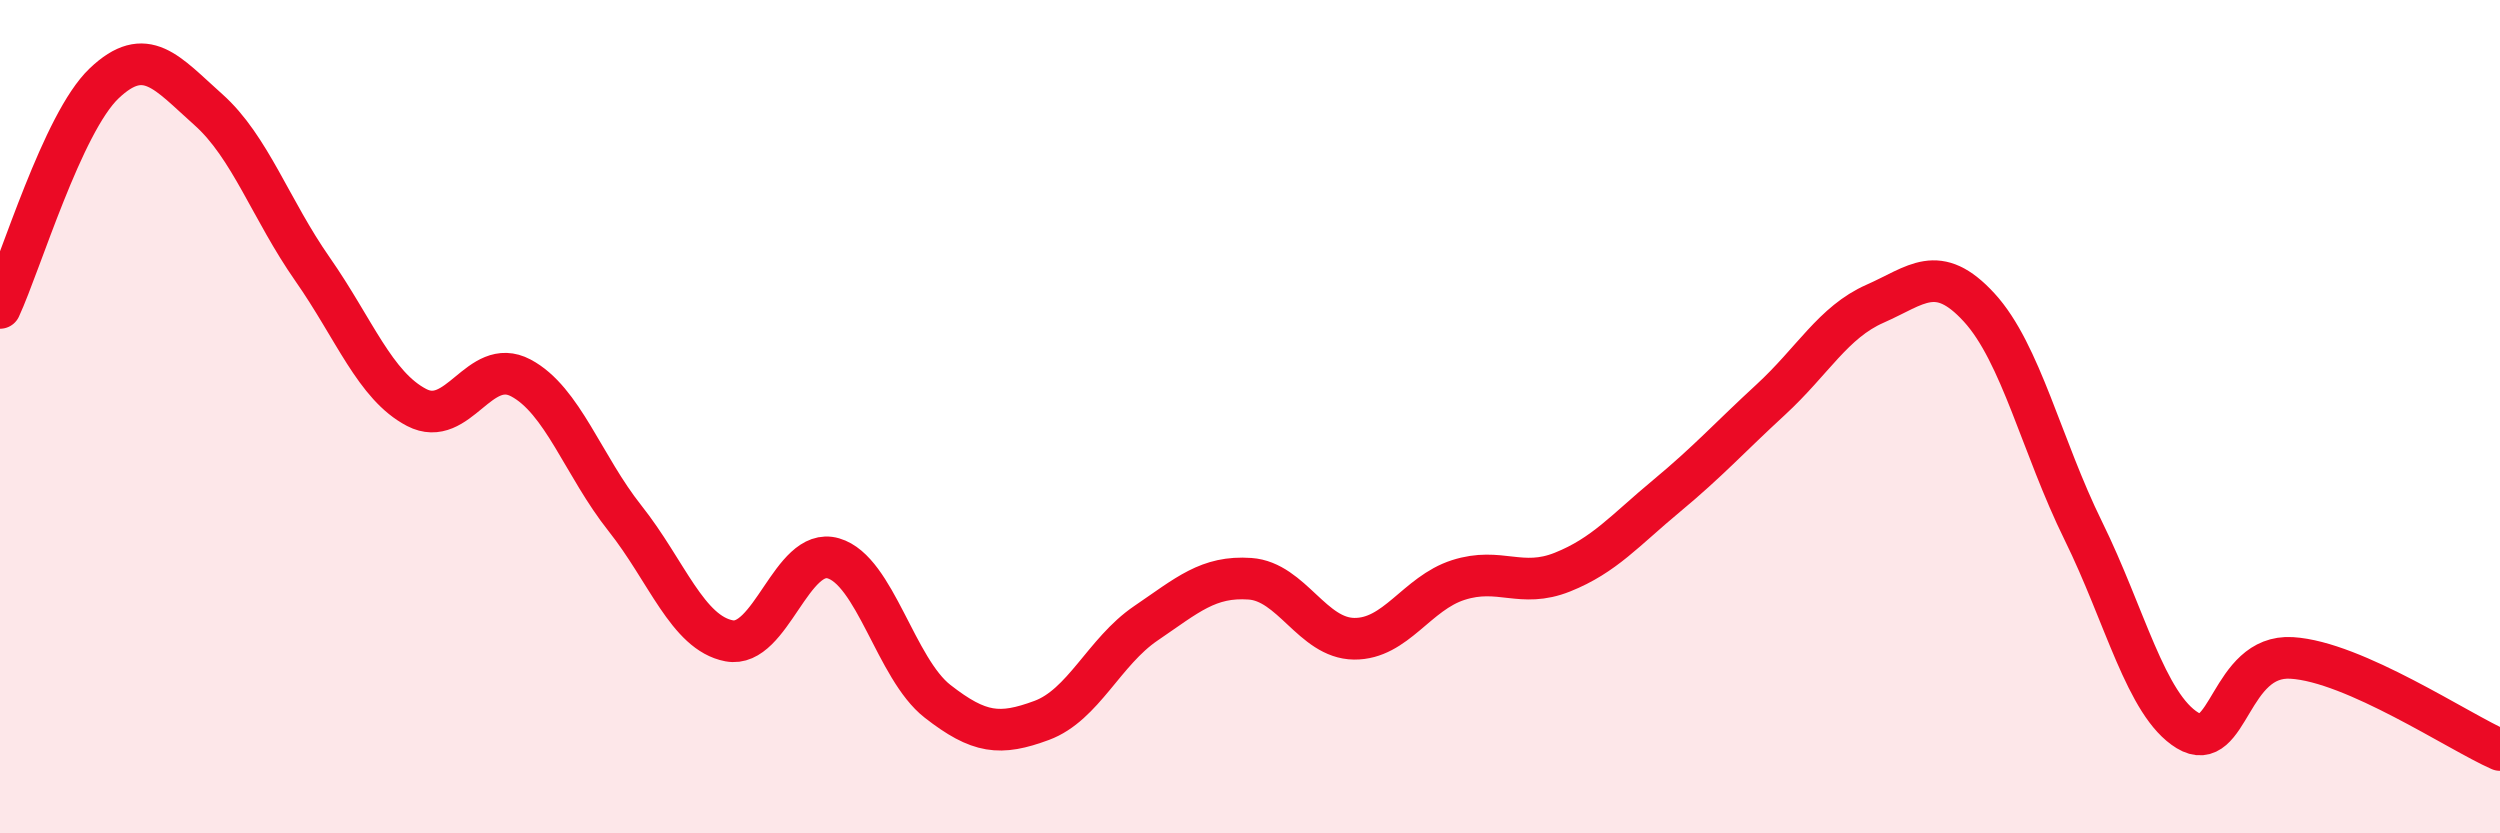
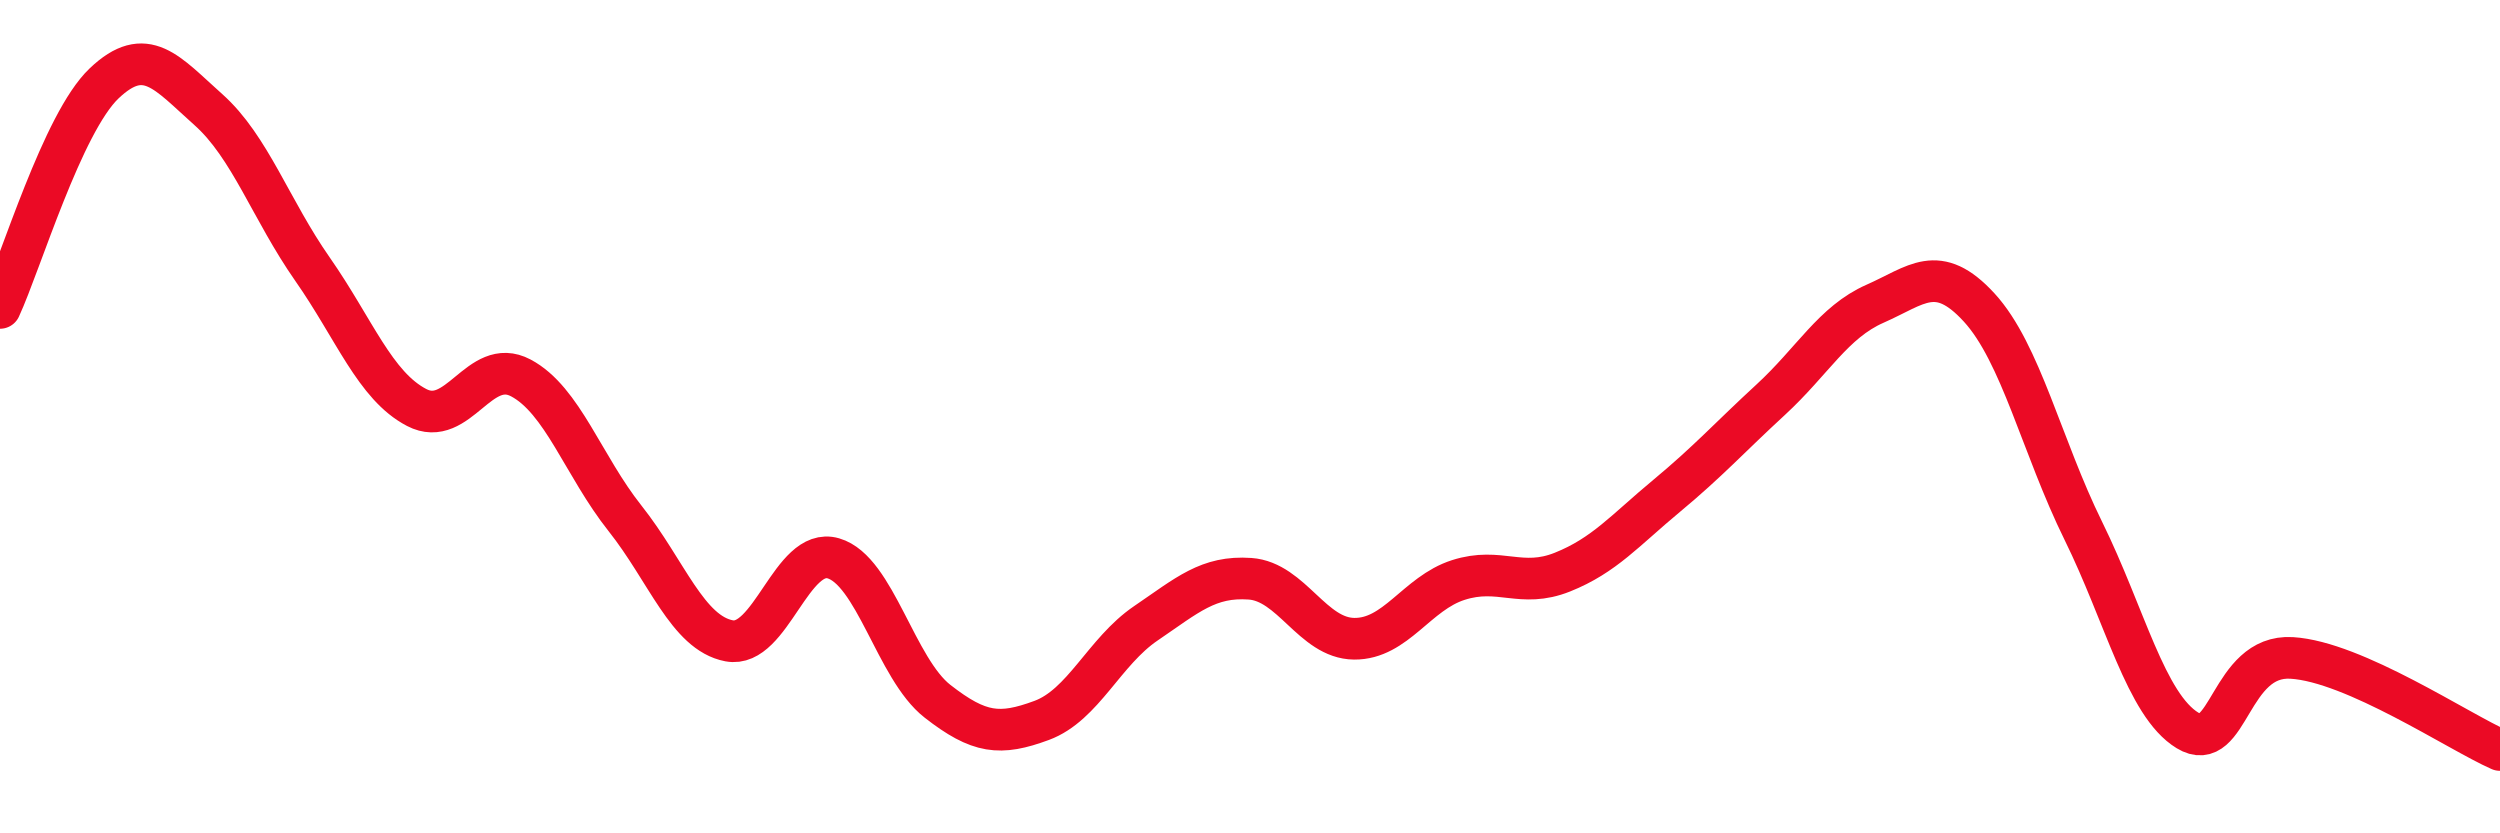
<svg xmlns="http://www.w3.org/2000/svg" width="60" height="20" viewBox="0 0 60 20">
-   <path d="M 0,7.39 C 0.5,6.31 1.5,2.95 2.5,2 C 3.5,1.05 4,1.74 5,2.63 C 6,3.52 6.5,5.03 7.5,6.46 C 8.5,7.89 9,9.26 10,9.78 C 11,10.3 11.5,8.54 12.5,9.07 C 13.5,9.6 14,11.18 15,12.44 C 16,13.7 16.5,15.19 17.5,15.38 C 18.5,15.57 19,13.11 20,13.4 C 21,13.69 21.5,16.05 22.5,16.83 C 23.5,17.61 24,17.66 25,17.29 C 26,16.92 26.5,15.64 27.5,14.96 C 28.5,14.28 29,13.82 30,13.89 C 31,13.96 31.5,15.32 32.5,15.33 C 33.5,15.34 34,14.24 35,13.92 C 36,13.6 36.5,14.13 37.5,13.73 C 38.5,13.33 39,12.73 40,11.9 C 41,11.07 41.5,10.51 42.5,9.59 C 43.5,8.67 44,7.73 45,7.29 C 46,6.85 46.5,6.29 47.5,7.38 C 48.5,8.47 49,10.71 50,12.74 C 51,14.77 51.5,16.92 52.5,17.53 C 53.5,18.14 53.5,15.7 55,15.79 C 56.5,15.88 59,17.56 60,18L60 20L0 20Z" fill="#EB0A25" opacity="0.1" stroke-linecap="round" stroke-linejoin="round" />
  <path d="M 0,7.39 C 0.5,6.31 1.5,2.95 2.5,2 C 3.5,1.05 4,1.74 5,2.63 C 6,3.52 6.5,5.03 7.5,6.46 C 8.5,7.89 9,9.26 10,9.78 C 11,10.3 11.5,8.54 12.5,9.07 C 13.5,9.6 14,11.18 15,12.44 C 16,13.7 16.5,15.19 17.5,15.38 C 18.5,15.57 19,13.11 20,13.4 C 21,13.69 21.5,16.05 22.5,16.83 C 23.5,17.61 24,17.66 25,17.29 C 26,16.92 26.5,15.64 27.5,14.96 C 28.5,14.28 29,13.82 30,13.89 C 31,13.96 31.5,15.32 32.5,15.33 C 33.5,15.34 34,14.24 35,13.92 C 36,13.6 36.5,14.13 37.5,13.73 C 38.5,13.33 39,12.73 40,11.9 C 41,11.07 41.5,10.51 42.5,9.59 C 43.5,8.67 44,7.73 45,7.29 C 46,6.85 46.5,6.29 47.5,7.38 C 48.5,8.47 49,10.71 50,12.74 C 51,14.77 51.5,16.92 52.5,17.53 C 53.5,18.14 53.5,15.7 55,15.79 C 56.5,15.88 59,17.56 60,18" stroke="#EB0A25" stroke-width="1" fill="none" stroke-linecap="round" stroke-linejoin="round" />
</svg>